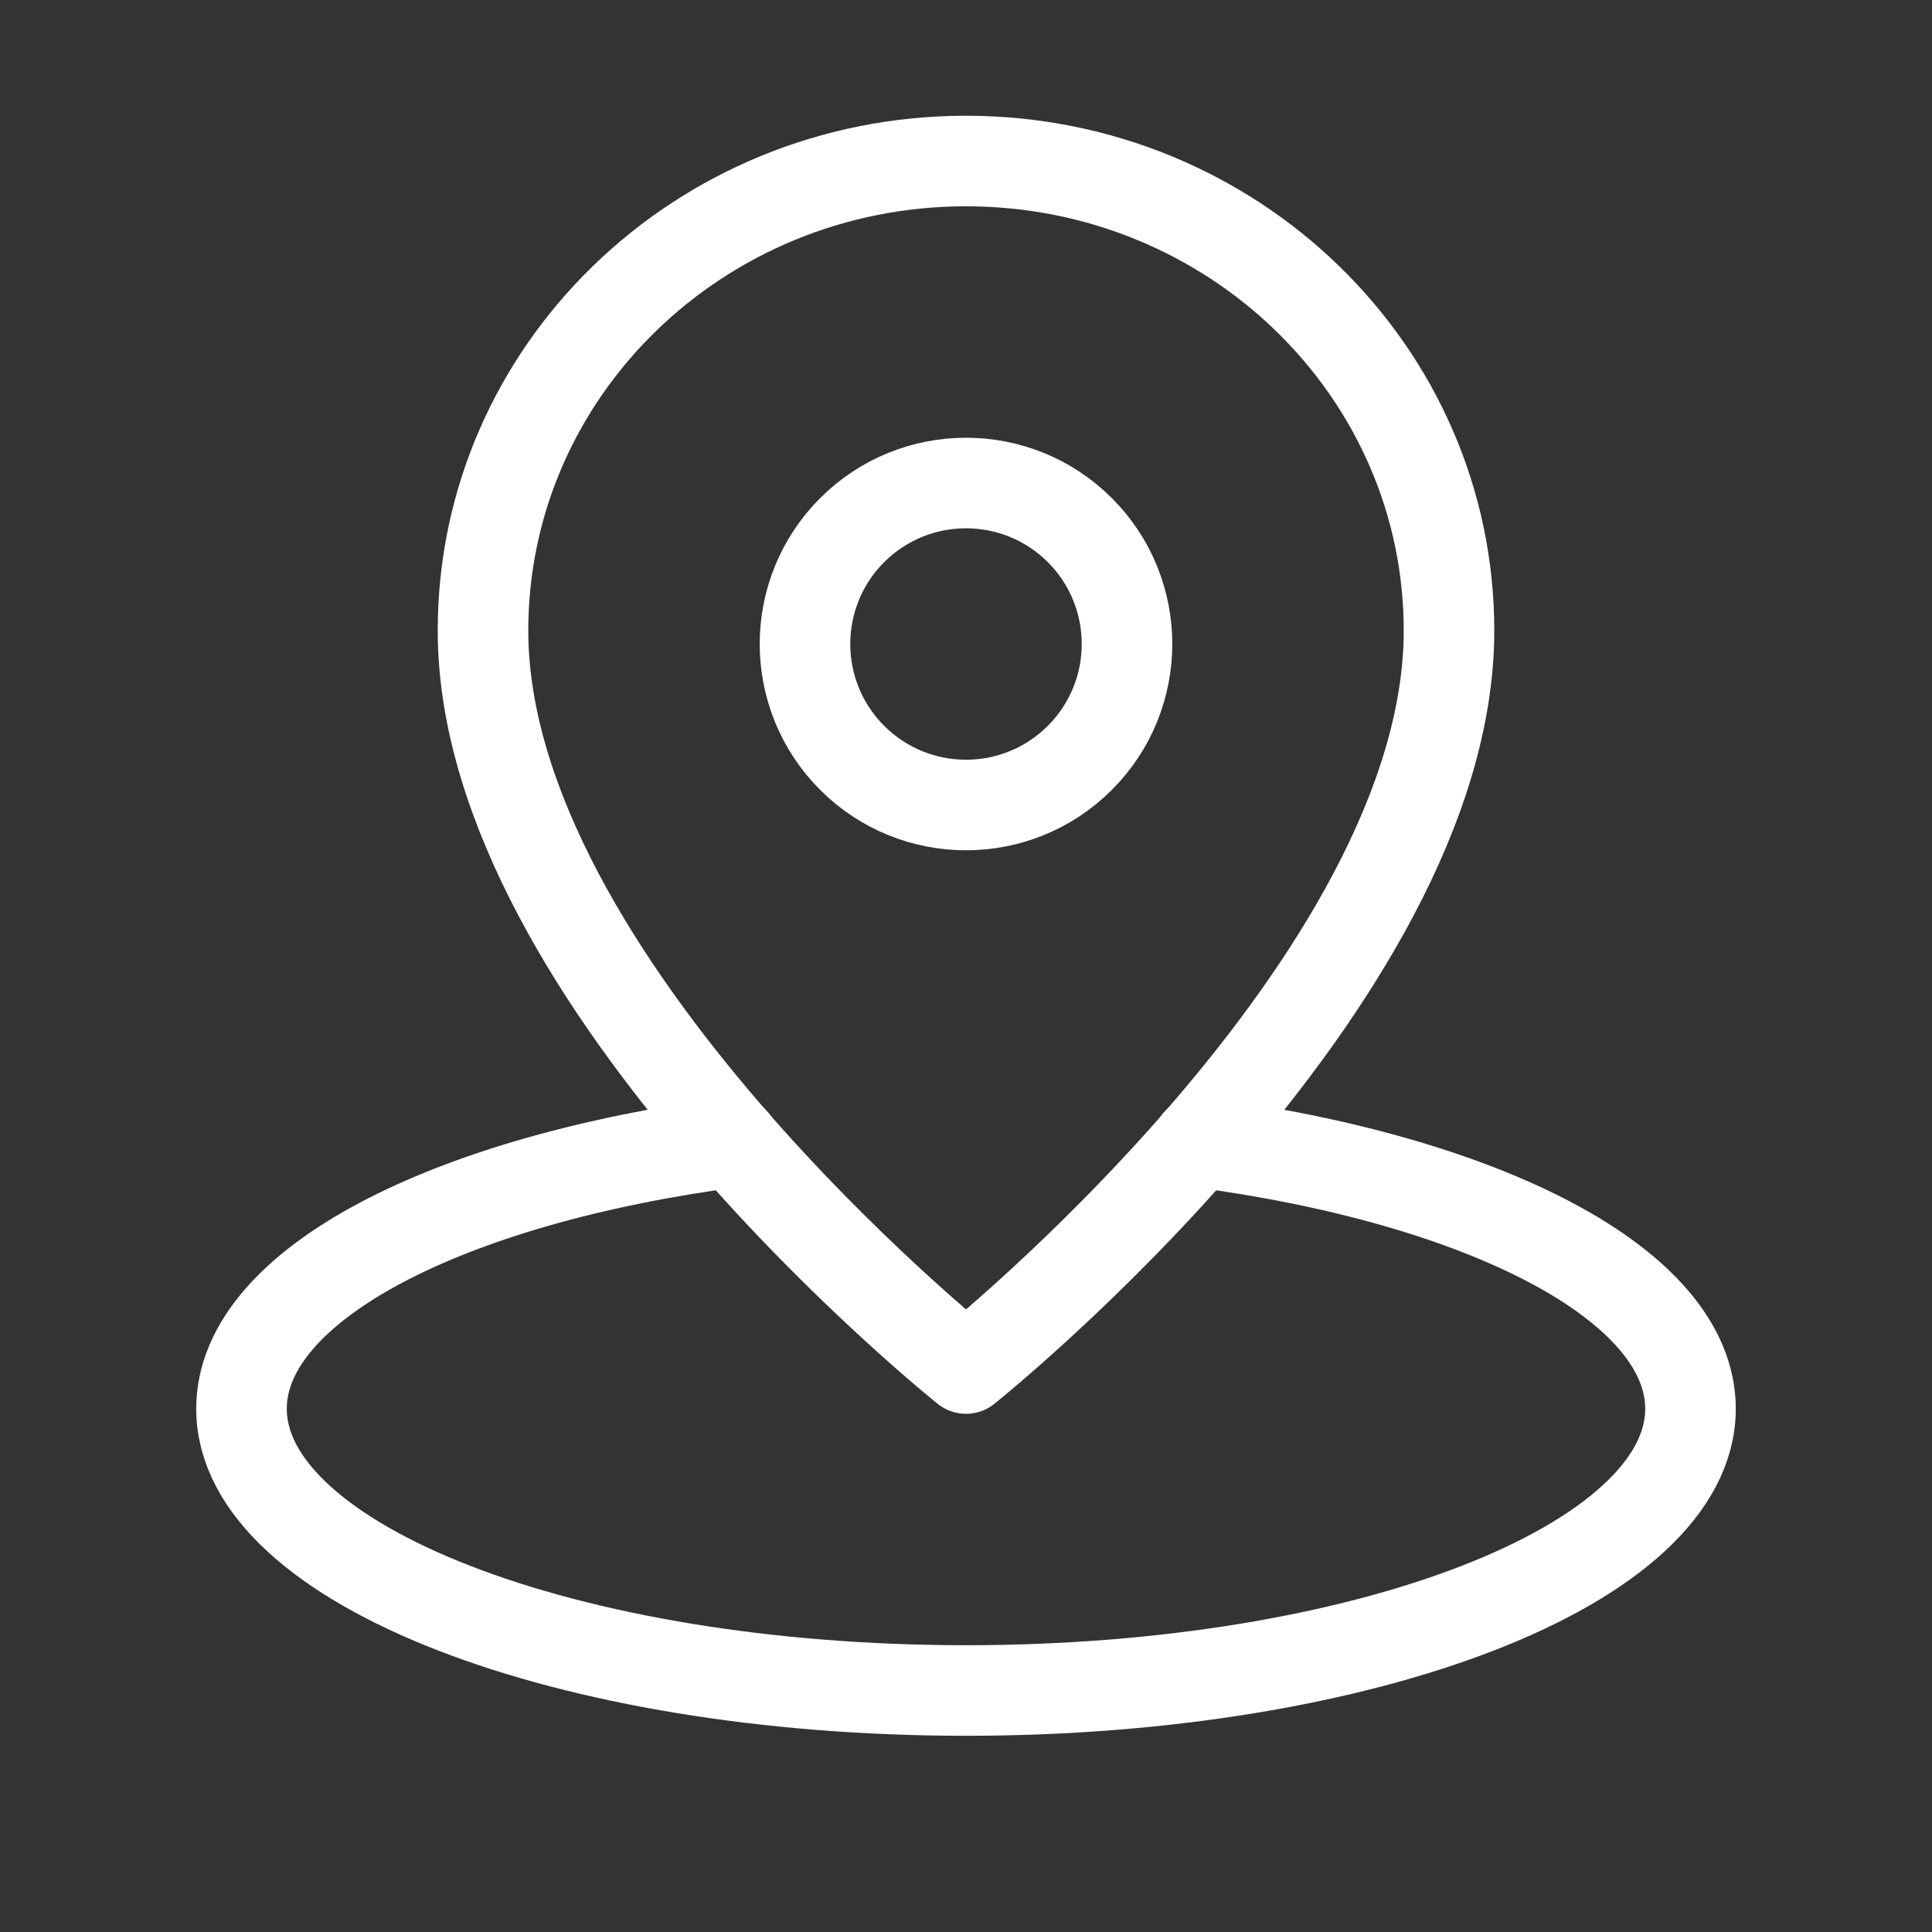
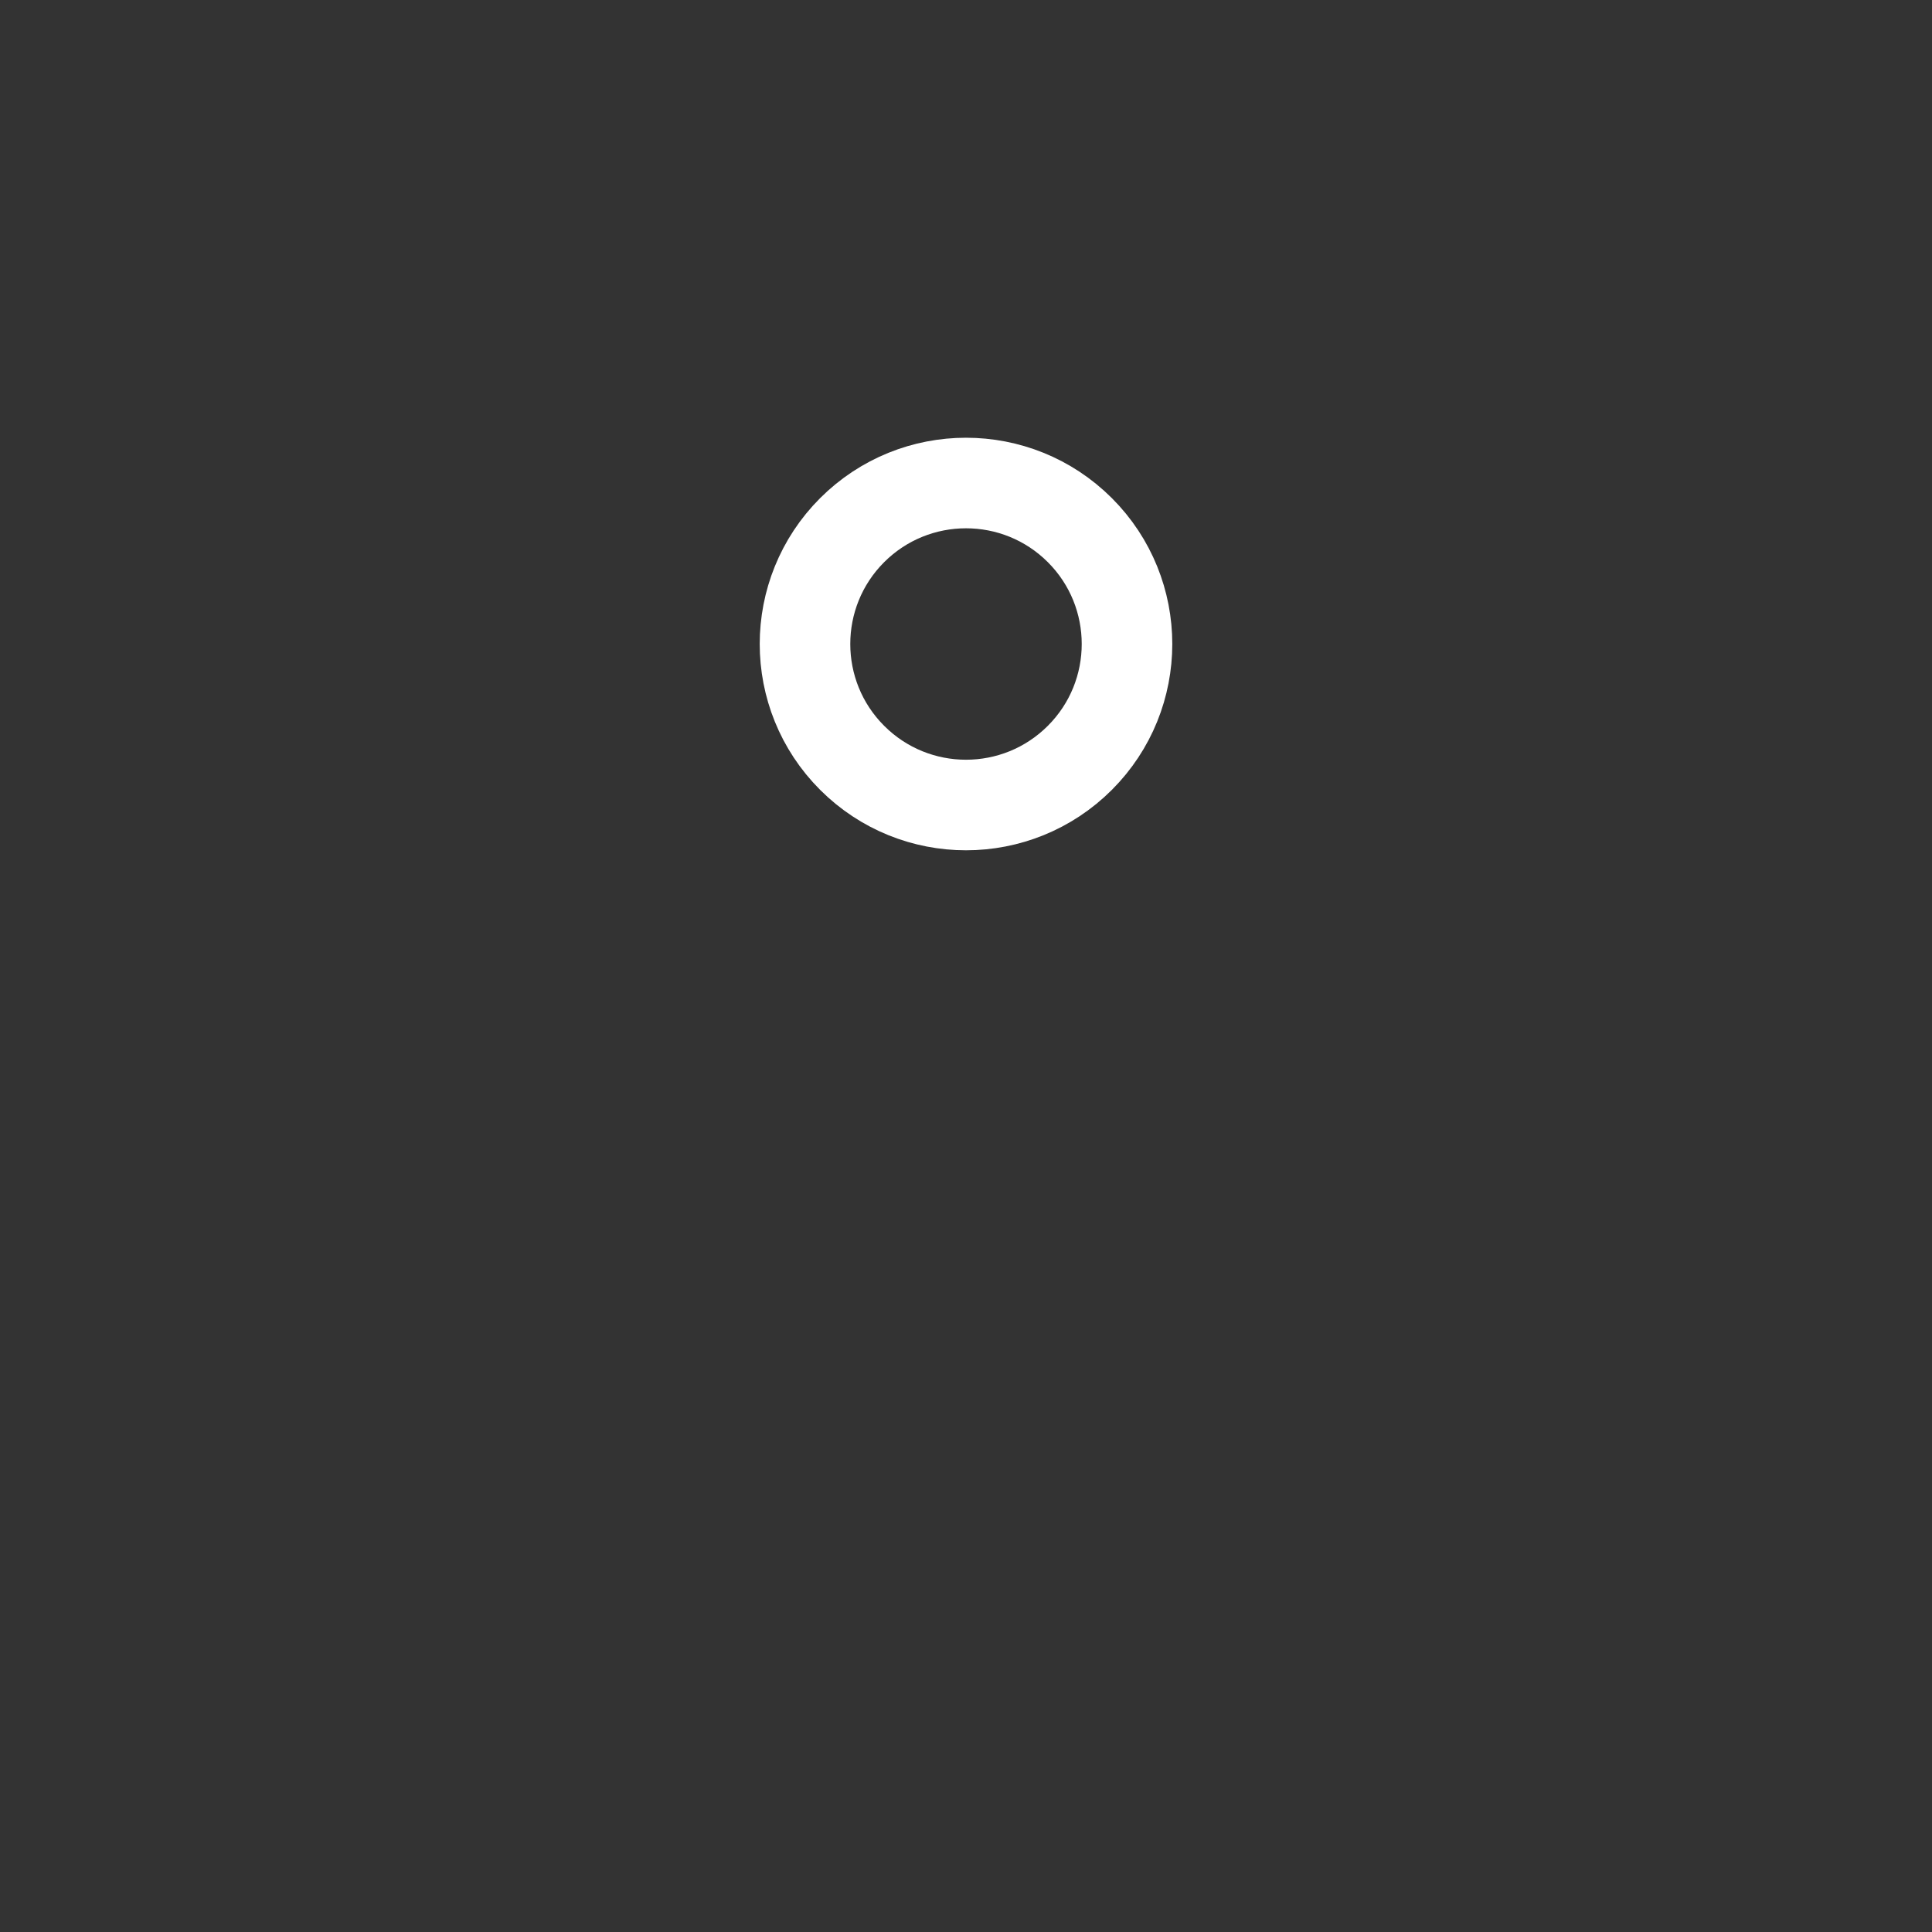
<svg xmlns="http://www.w3.org/2000/svg" width="32" height="32" viewBox="0 0 32 32" fill="none">
  <rect x="0" y="0" width="32" height="32" fill="#333333" stroke="none" />
-   <path d="M12.155 18.916C7.416 19.54 4 21.28 4 23.333C4 25.911 9.372 28 16 28C22.628 28 28 25.911 28 23.333C28 21.28 24.584 19.54 19.845 18.916" stroke="white" stroke-width="1.5" stroke-linecap="round" stroke-linejoin="round" />
-   <path fill-rule="evenodd" clip-rule="evenodd" d="M24 10.444C24 6.149 20.419 2.667 16 2.667C11.581 2.667 8 6.149 8 10.444C8 16.277 16 22.667 16 22.667C16 22.667 24 16.277 24 10.444Z" stroke="white" stroke-width="1.5" stroke-linecap="round" stroke-linejoin="round" />
  <path d="M17.886 8.781C18.927 9.822 18.927 11.511 17.886 12.552C16.844 13.594 15.156 13.594 14.114 12.552C13.073 11.511 13.073 9.822 14.114 8.781C15.156 7.74 16.844 7.74 17.886 8.781" stroke="white" stroke-width="1.5" stroke-linecap="round" stroke-linejoin="round" />
</svg>